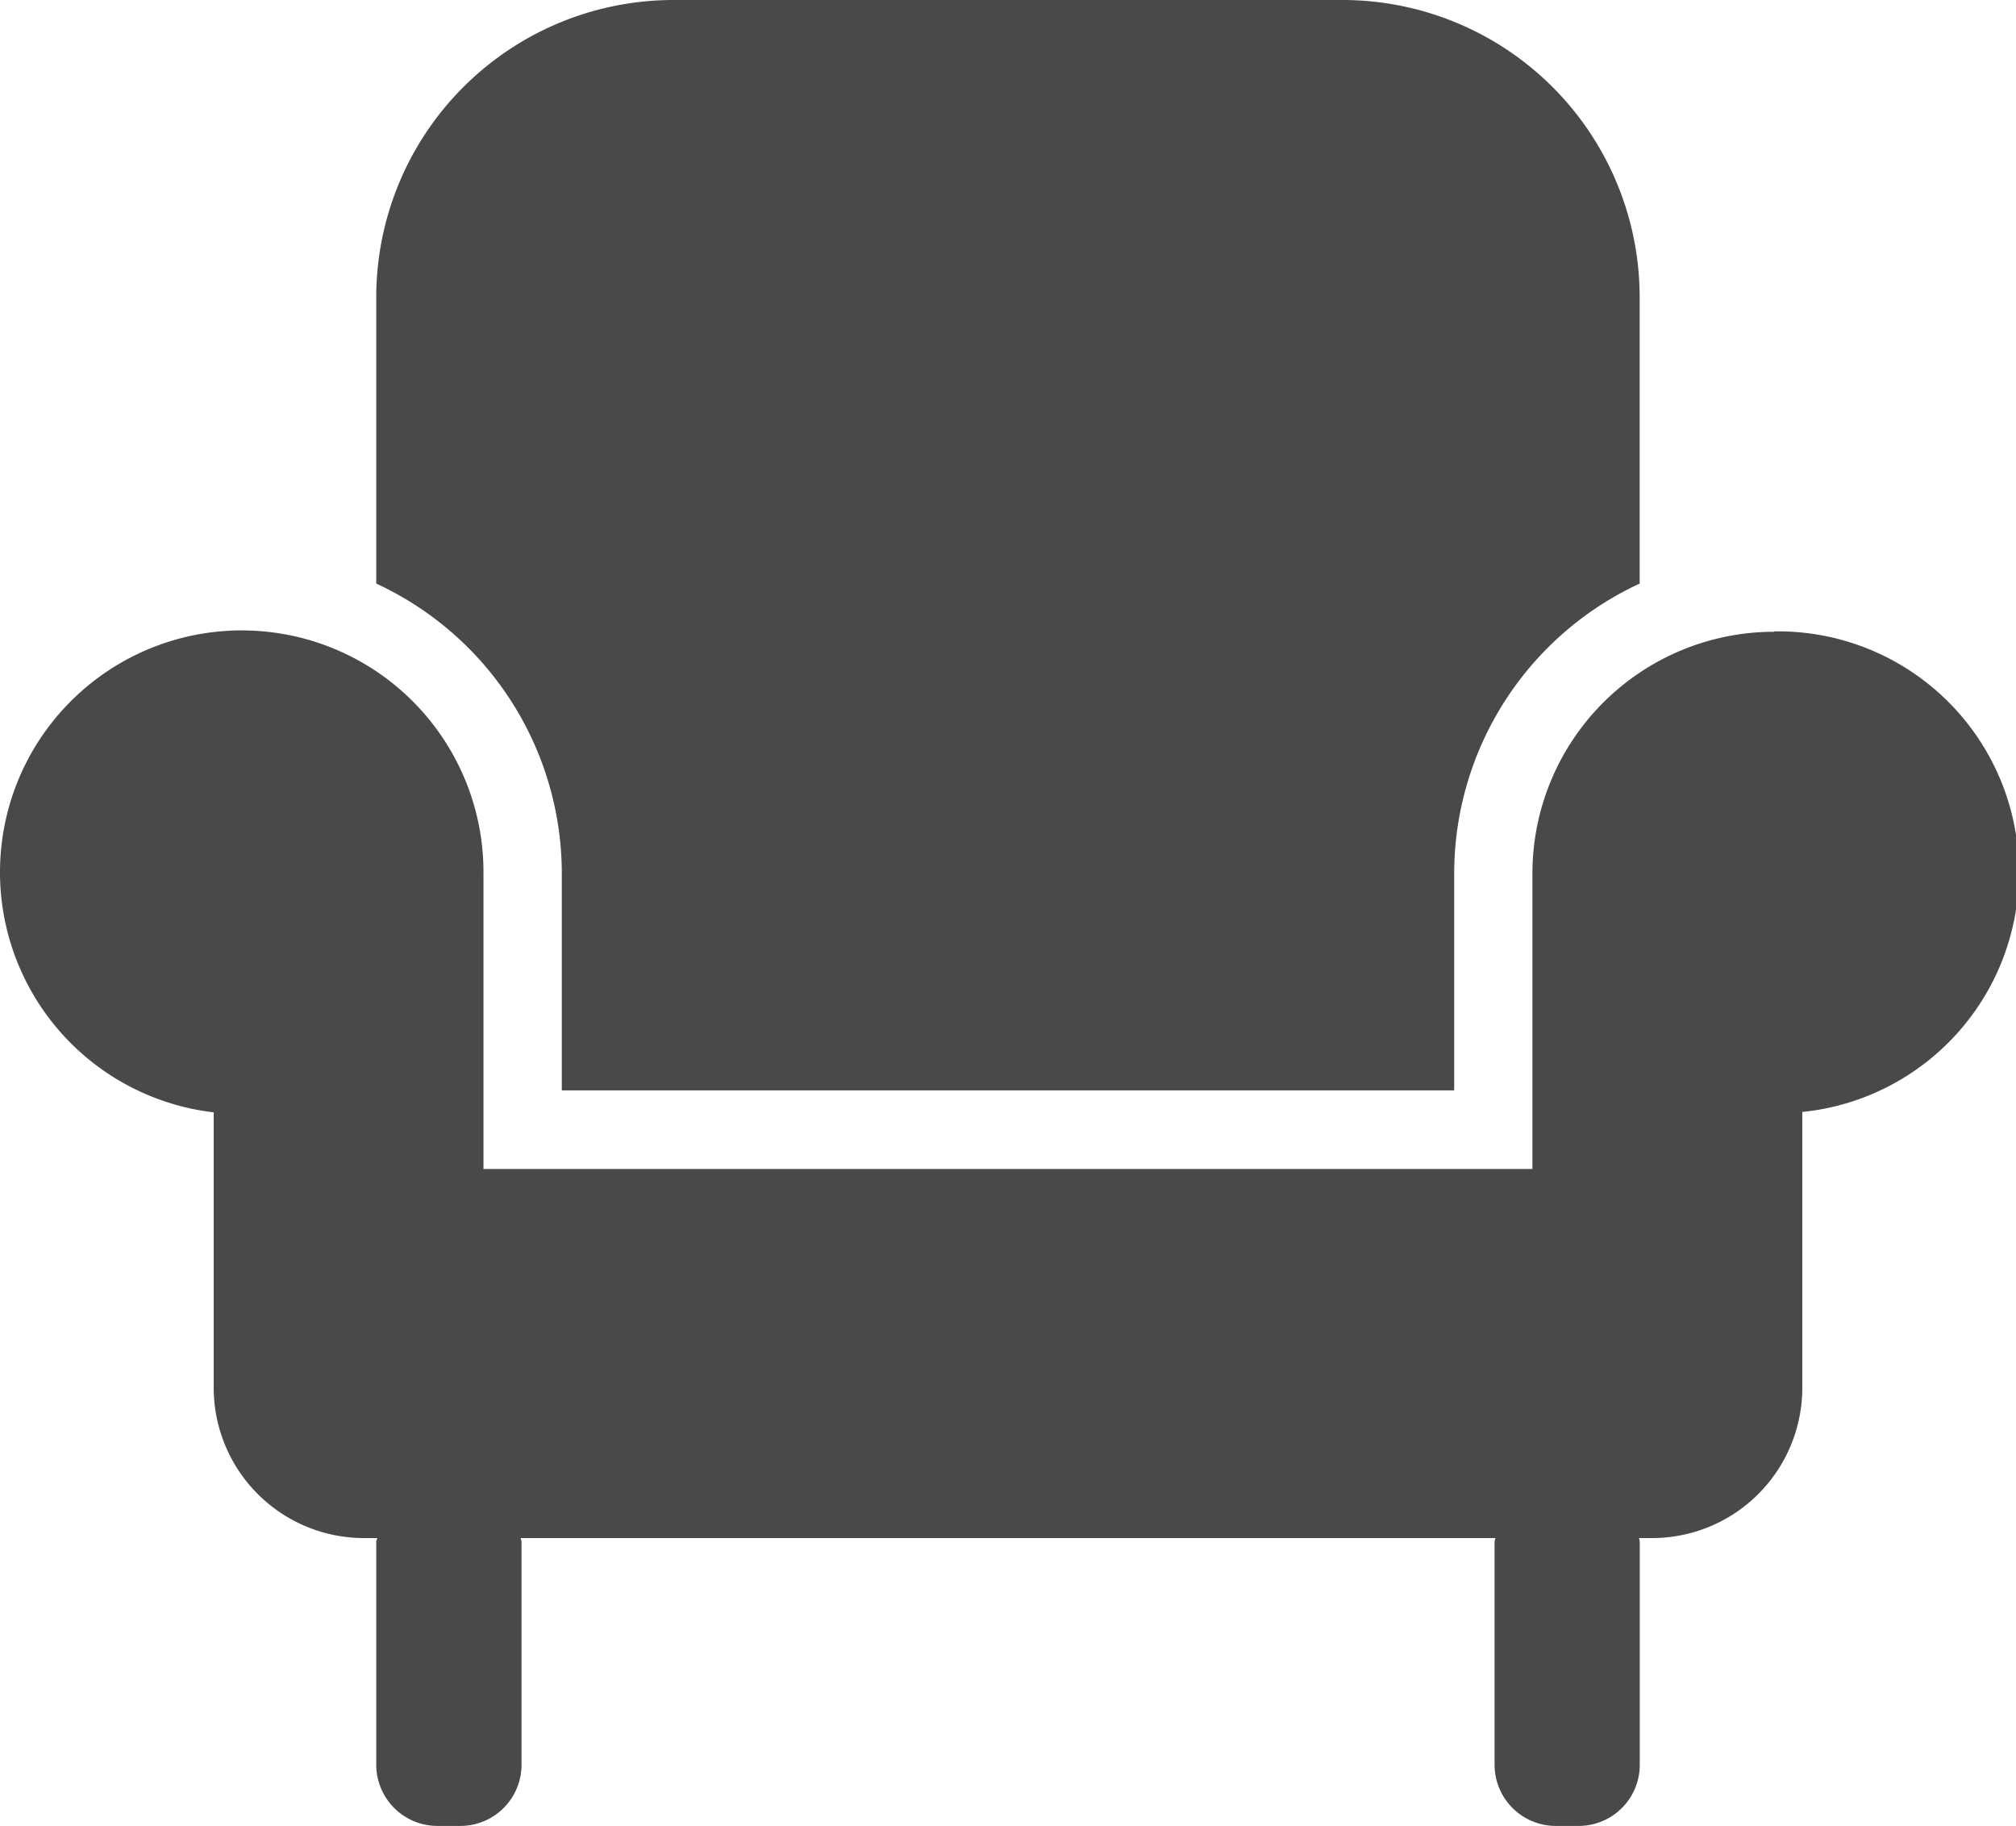
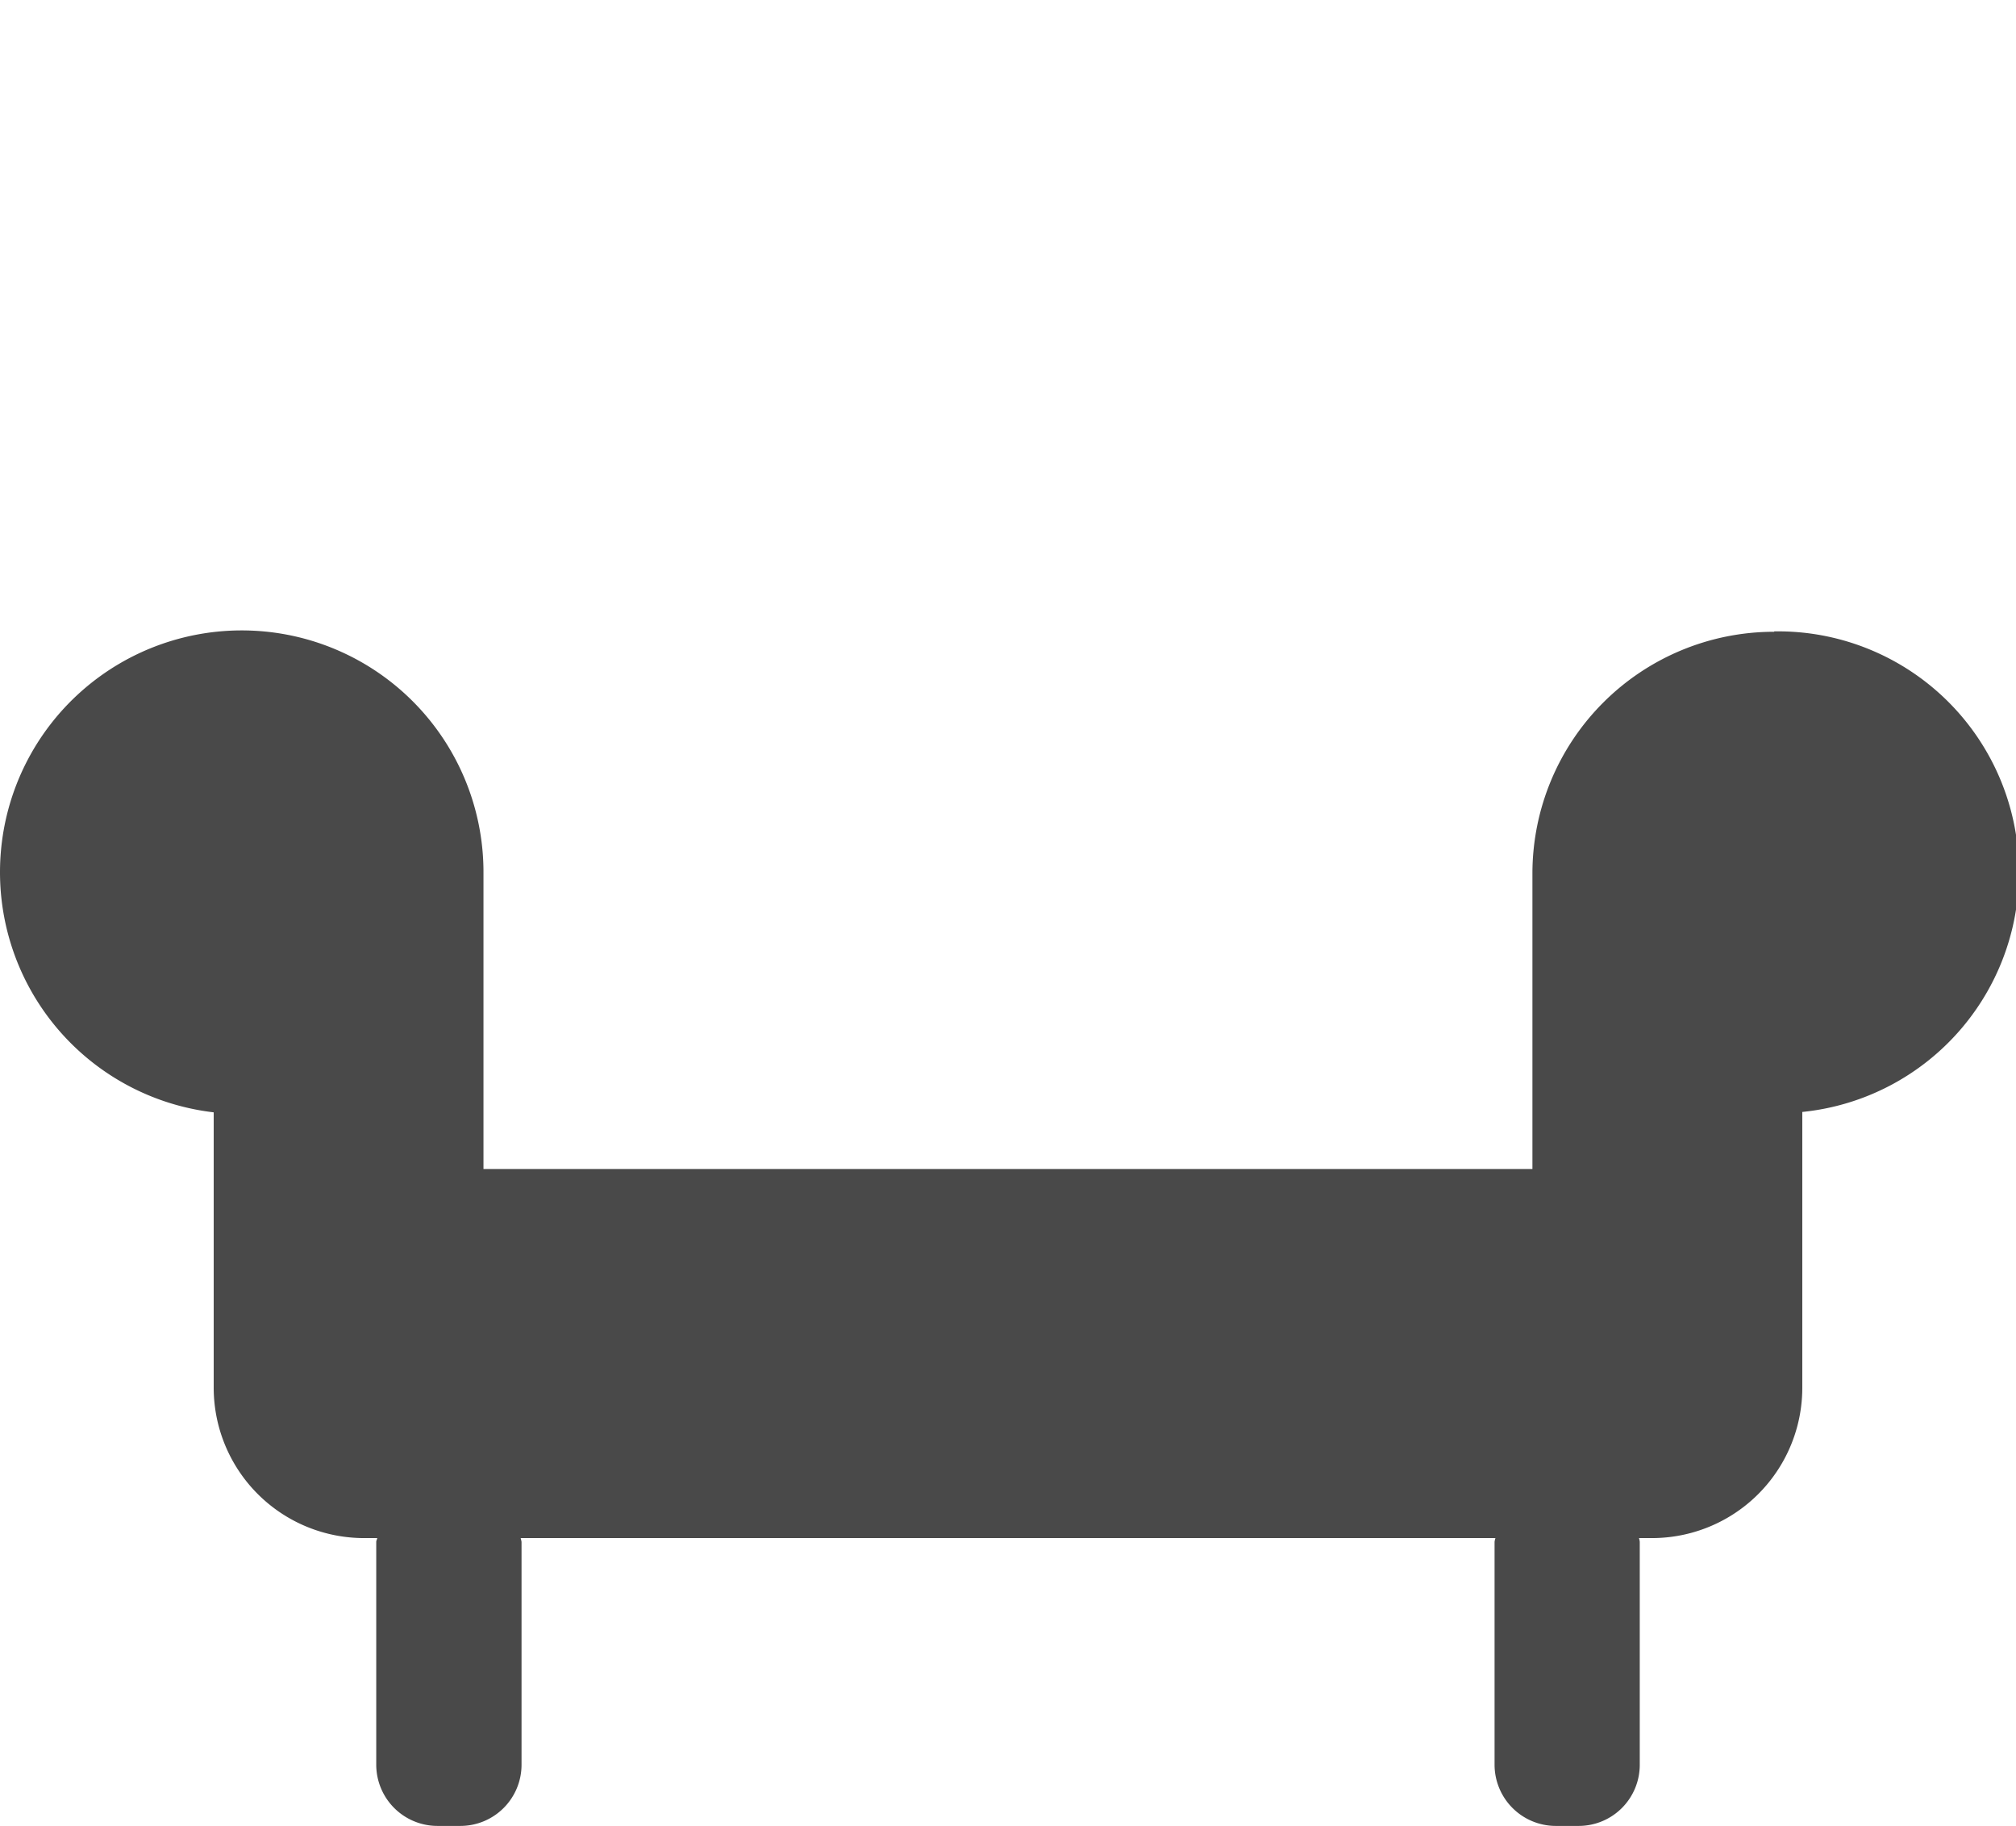
<svg xmlns="http://www.w3.org/2000/svg" width="20.924" height="18.952" viewBox="0 0 20.924 18.952">
  <defs>
    <style>
      .cls-1 {
        fill: #494949;
      }
    </style>
  </defs>
  <g id="组_1196" data-name="组 1196" transform="translate(-2344.504 -333.9)">
    <g id="组_1194" data-name="组 1194">
      <path id="路径_1855" data-name="路径 1855" class="cls-1" d="M2362.918,340.456a2.509,2.509,0,0,0-2.509,2.509v3.066h-10.887v-3.066a2.509,2.509,0,1,0-2.8,2.478V348.3a1.561,1.561,0,0,0,1.561,1.561h.136c0,.013-.01.024-.01.039v2.313a.636.636,0,0,0,.635.635h.237a.635.635,0,0,0,.636-.635V349.9a.382.382,0,0,0-.009-.039h10.117a.228.228,0,0,0-.009.039v2.313a.636.636,0,0,0,.636.635h.236a.634.634,0,0,0,.635-.635V349.9a.207.207,0,0,0-.008-.039h.136a1.56,1.56,0,0,0,1.559-1.561v-2.861a2.5,2.5,0,0,0-.291-4.987" />
    </g>
    <g id="组_1195" data-name="组 1195">
-       <path id="路径_1856" data-name="路径 1856" class="cls-1" d="M2350.335,342.965v2.25h9.262v-2.25a3.318,3.318,0,0,1,1.925-3.009v-2.971a3.085,3.085,0,0,0-3.085-3.085h-6.943a3.086,3.086,0,0,0-3.085,3.085v2.971a3.317,3.317,0,0,1,1.926,3.009" />
-     </g>
+       </g>
  </g>
</svg>